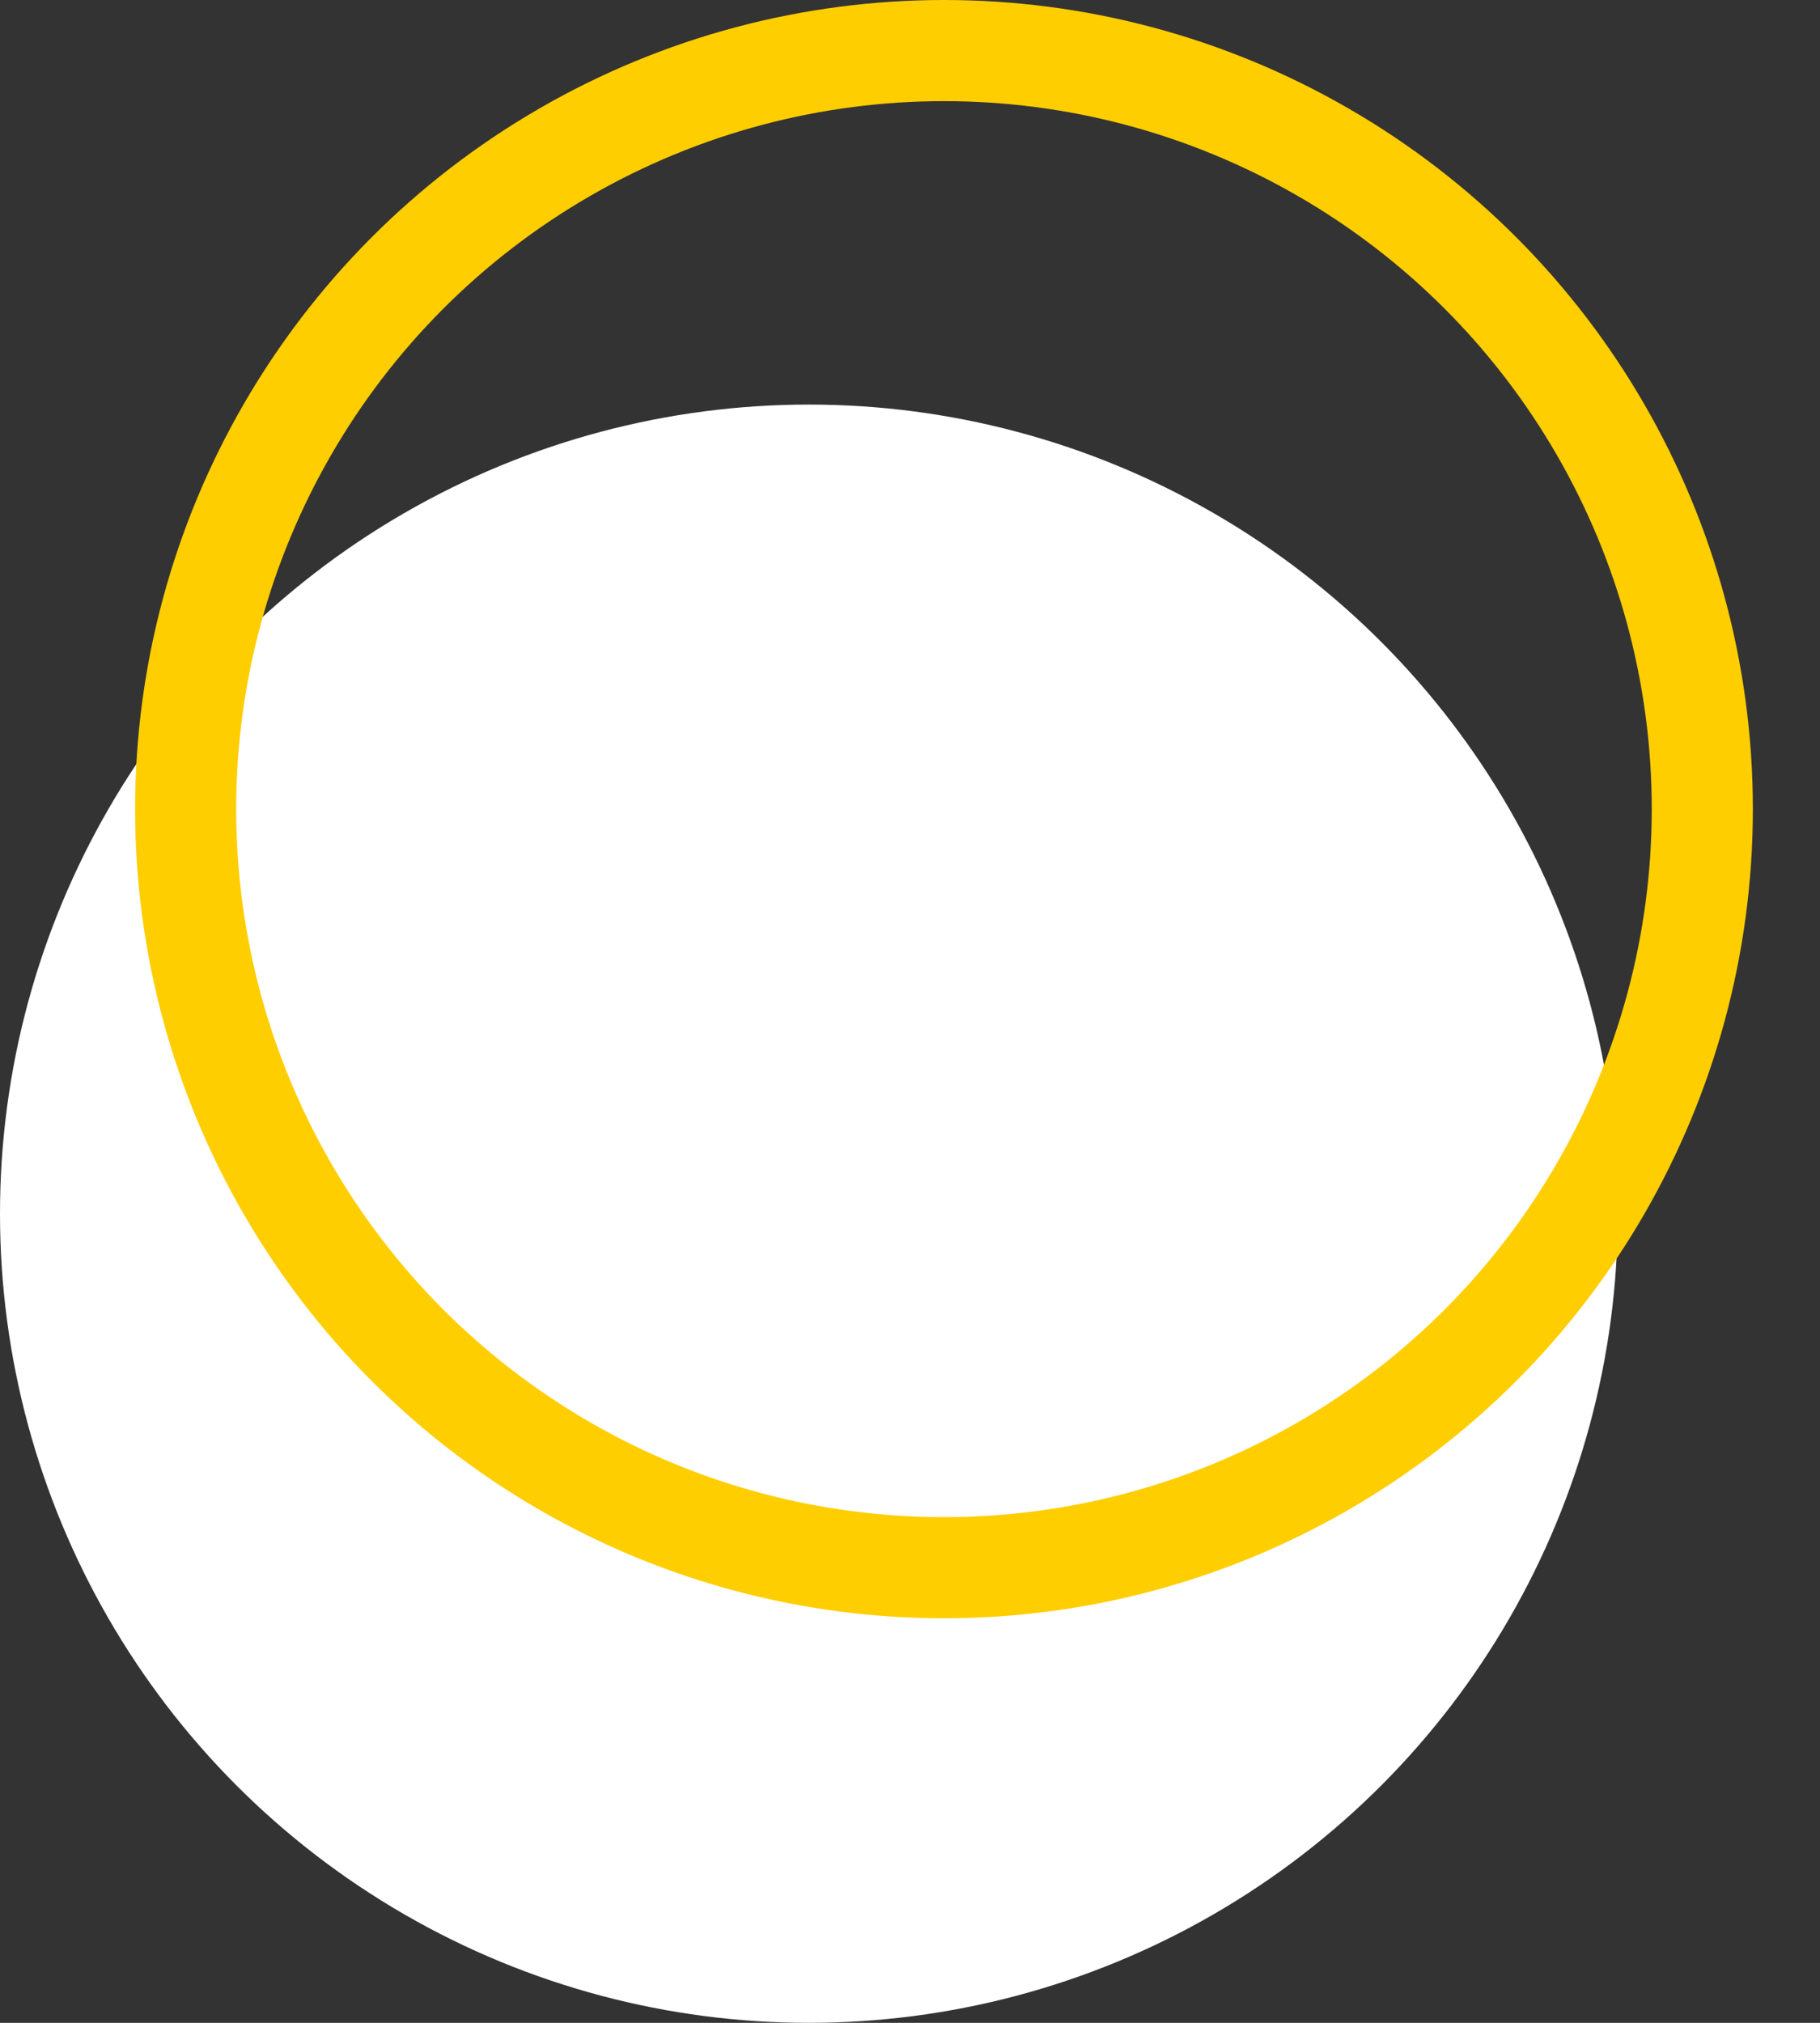
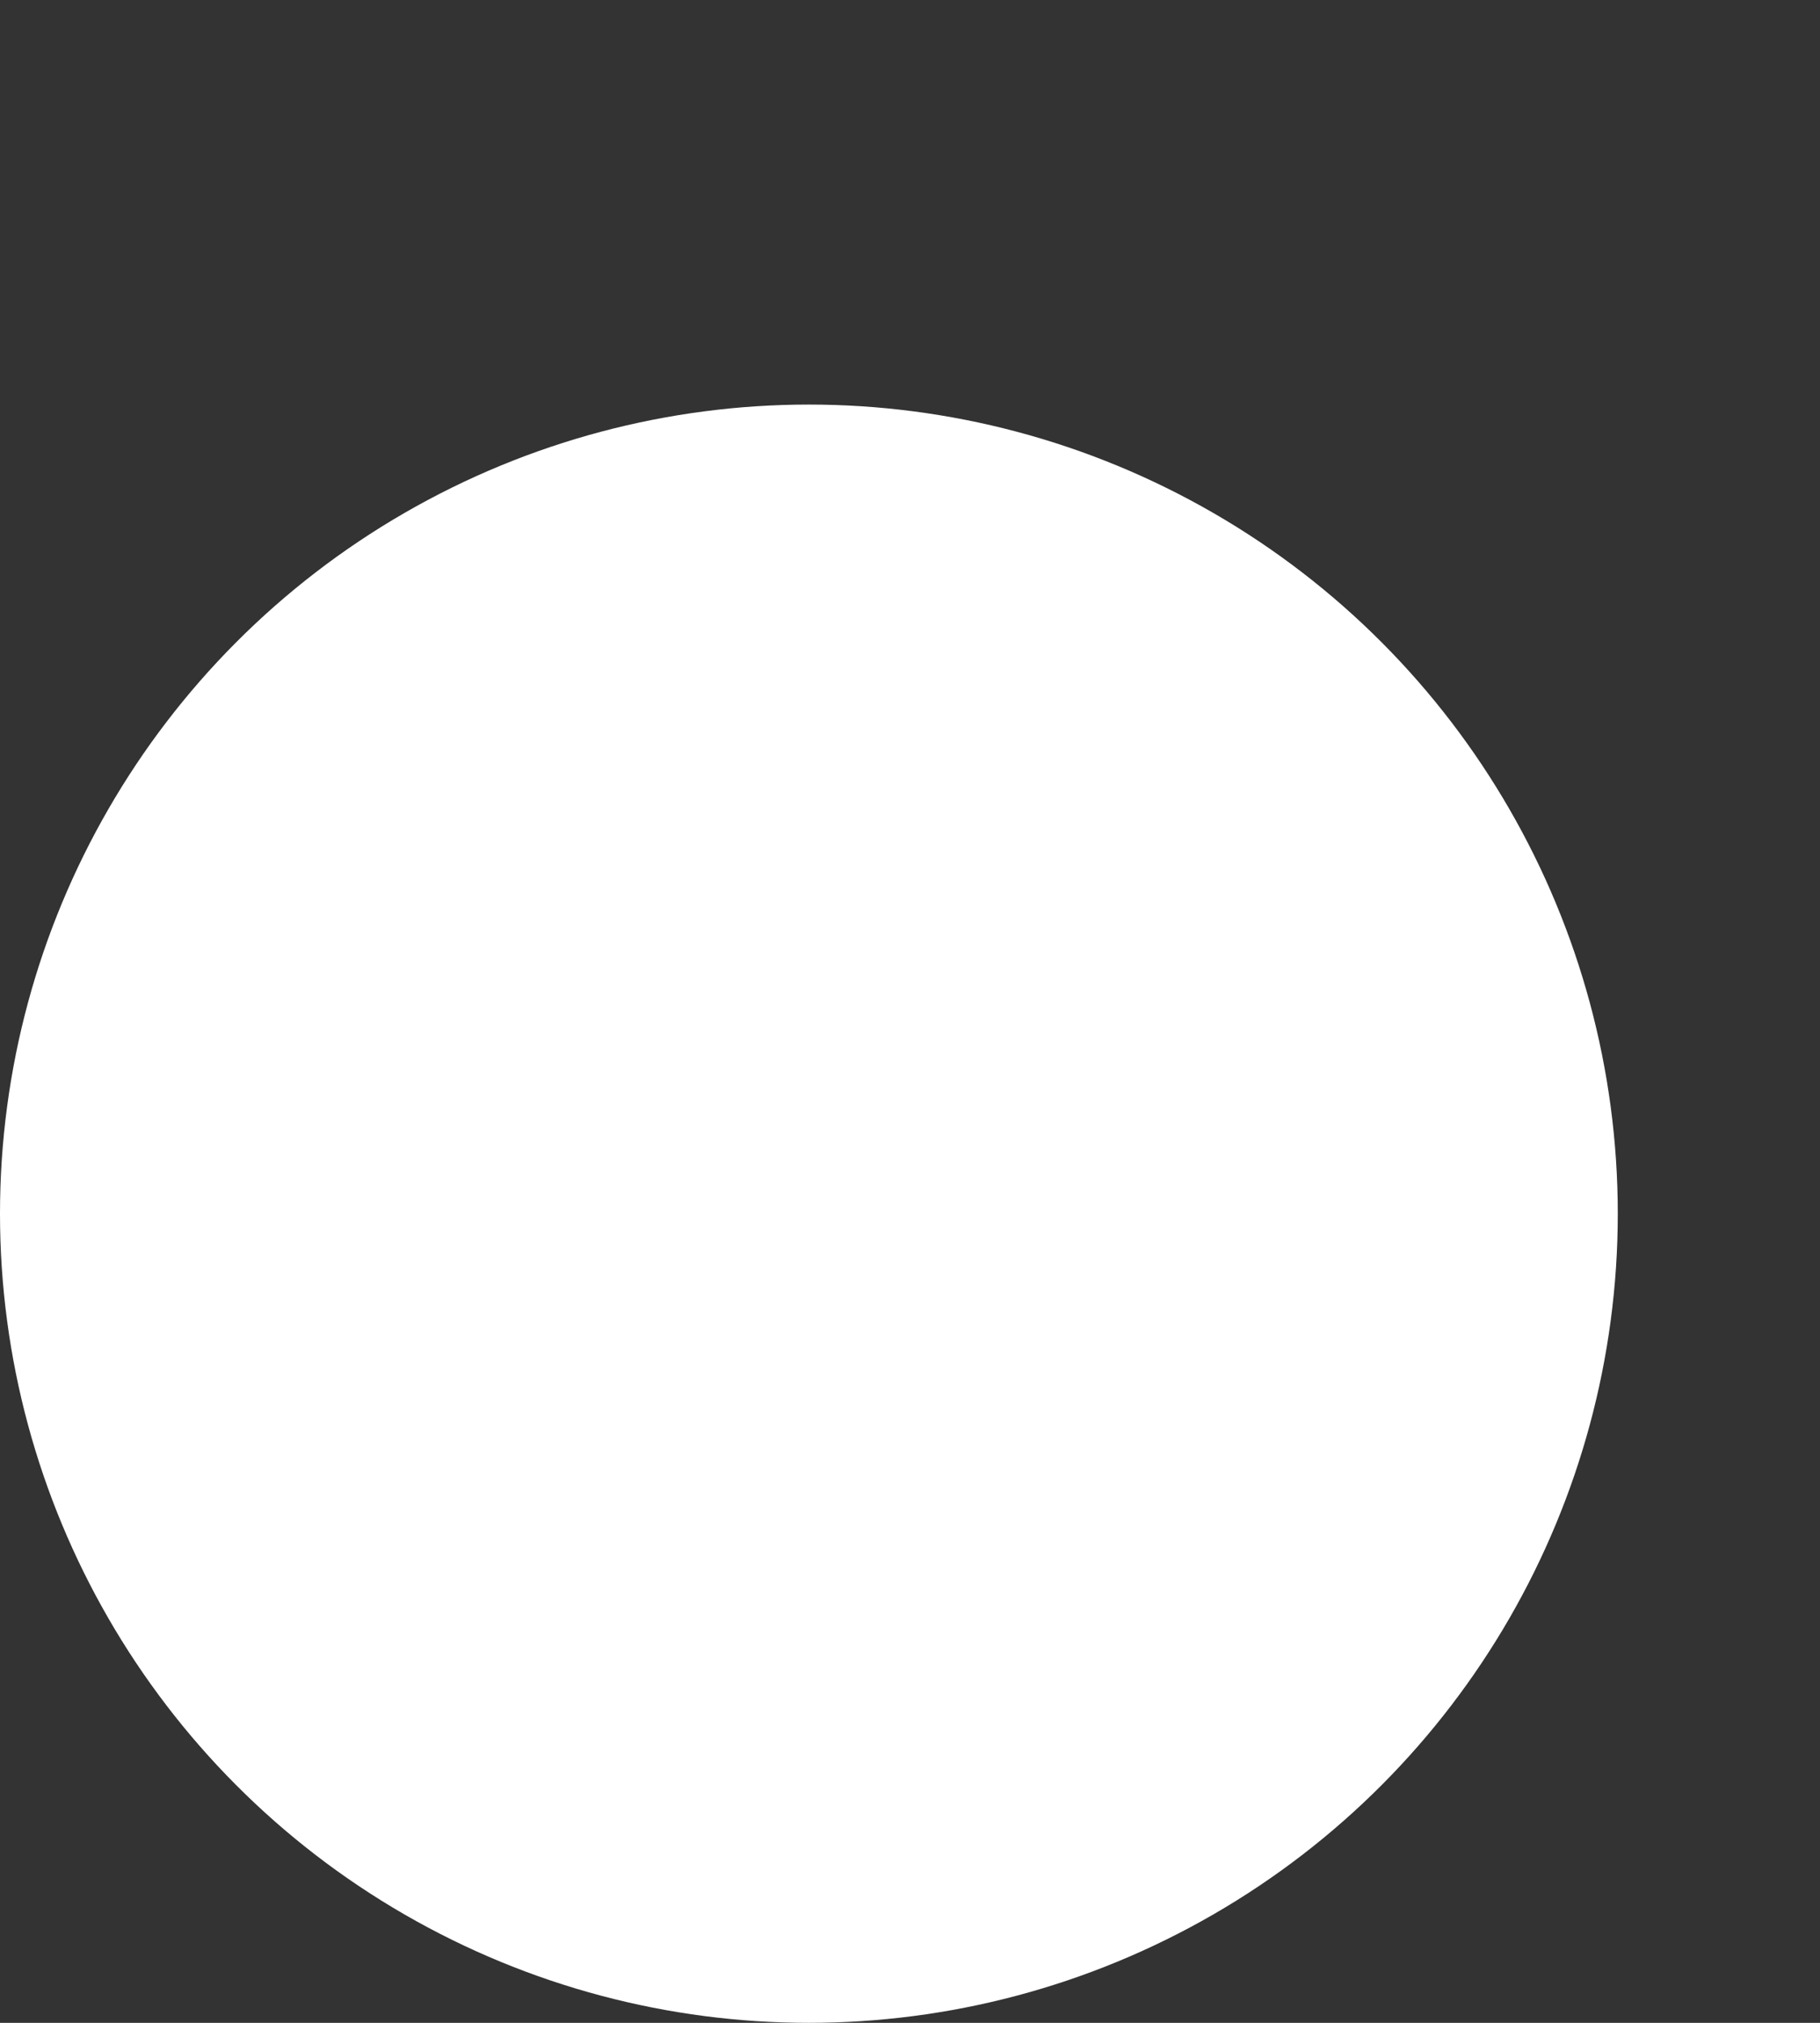
<svg xmlns="http://www.w3.org/2000/svg" width="18" height="20" viewBox="0 0 18 20" fill="none">
  <rect x="0" y="0" width="18" height="20" fill="#333333" stroke="none" />
  <circle cx="8" cy="12" r="8" fill="white" />
-   <circle cx="9.336" cy="8" r="7.5" stroke="#FFCE00" />
</svg>